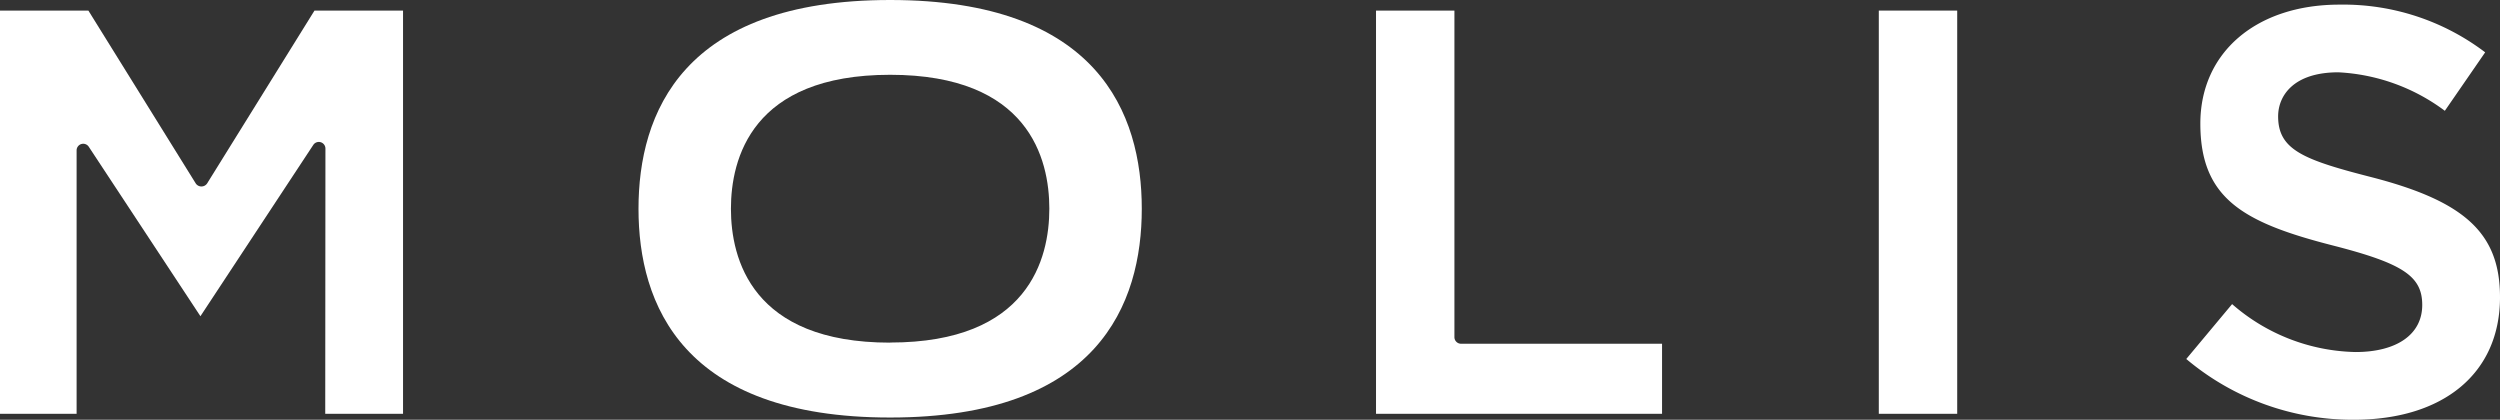
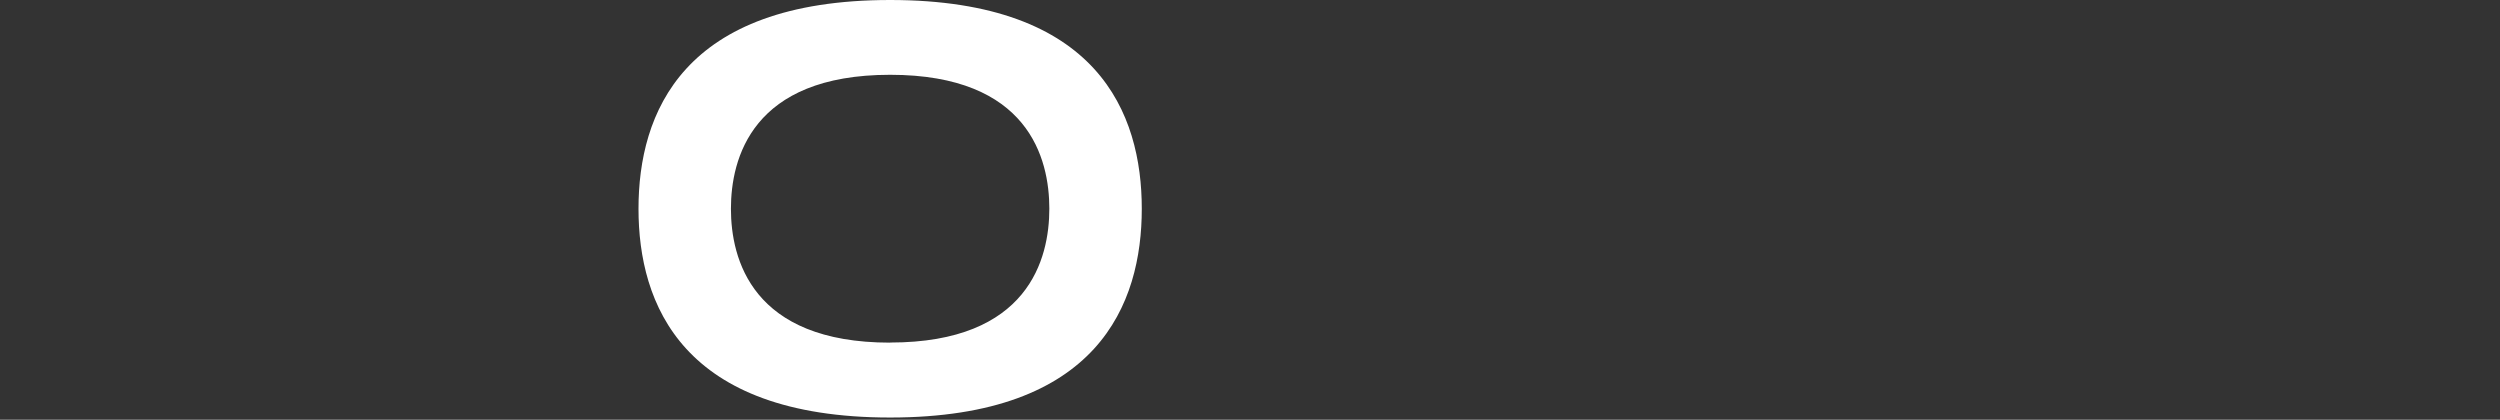
<svg xmlns="http://www.w3.org/2000/svg" width="127.991" height="21.49" viewBox="0 0 127.991 21.49">
  <rect x="0" y="0" width="127.991" height="21.49" fill="#333333" stroke="none" />
  <g transform="translate(-196.9 -473.171)">
-     <path d="M213.551,497.157h3.983V476.514H213l-5.5,8.855a.351.351,0,0,1-.575,0l-5.5-8.855H196.9v20.643h3.922V483.669a.339.339,0,0,1,.621-.186l5.718,8.678,5.779-8.771a.339.339,0,0,1,.621.186Z" transform="translate(0 -2.801)" fill="#fff" />
-     <path d="M631.308,497.157h14.644V493.57H635.66a.338.338,0,0,1-.338-.338V476.514h-4.014Z" transform="translate(-363.961 -2.801)" fill="#fff" />
-     <rect width="4.014" height="20.643" transform="translate(293.088 473.713)" fill="#fff" />
-     <path d="M887.075,492.78a13.22,13.22,0,0,0,8.573,3.111c4.619,0,7.489-2.4,7.489-6.272,0-3.249-1.764-4.893-6.507-6.129-3.521-.9-4.852-1.4-4.852-3.13,0-1.074.806-2.257,3.079-2.257a9.923,9.923,0,0,1,5.456,1.971l2.065-2.994a12.007,12.007,0,0,0-7.459-2.442c-4.26,0-7.123,2.446-7.123,6.088,0,3.846,2.2,5.072,6.811,6.25,3.571.916,4.549,1.568,4.549,3.039,0,1.509-1.308,2.409-3.415,2.409a9.9,9.9,0,0,1-6.319-2.454Z" transform="translate(-578.246 -1.23)" fill="#fff" />
    <path d="M411.38,473.171c-10.648,0-12.883,5.812-12.883,10.688s2.235,10.688,12.883,10.688,12.883-5.812,12.883-10.688-2.235-10.688-12.883-10.688m0,17.542c-7.092,0-8.151-4.3-8.151-6.854S404.288,477,411.38,477s8.15,4.294,8.15,6.854-1.059,6.854-8.15,6.854" transform="translate(-168.908)" fill="#fff" />
  </g>
</svg>